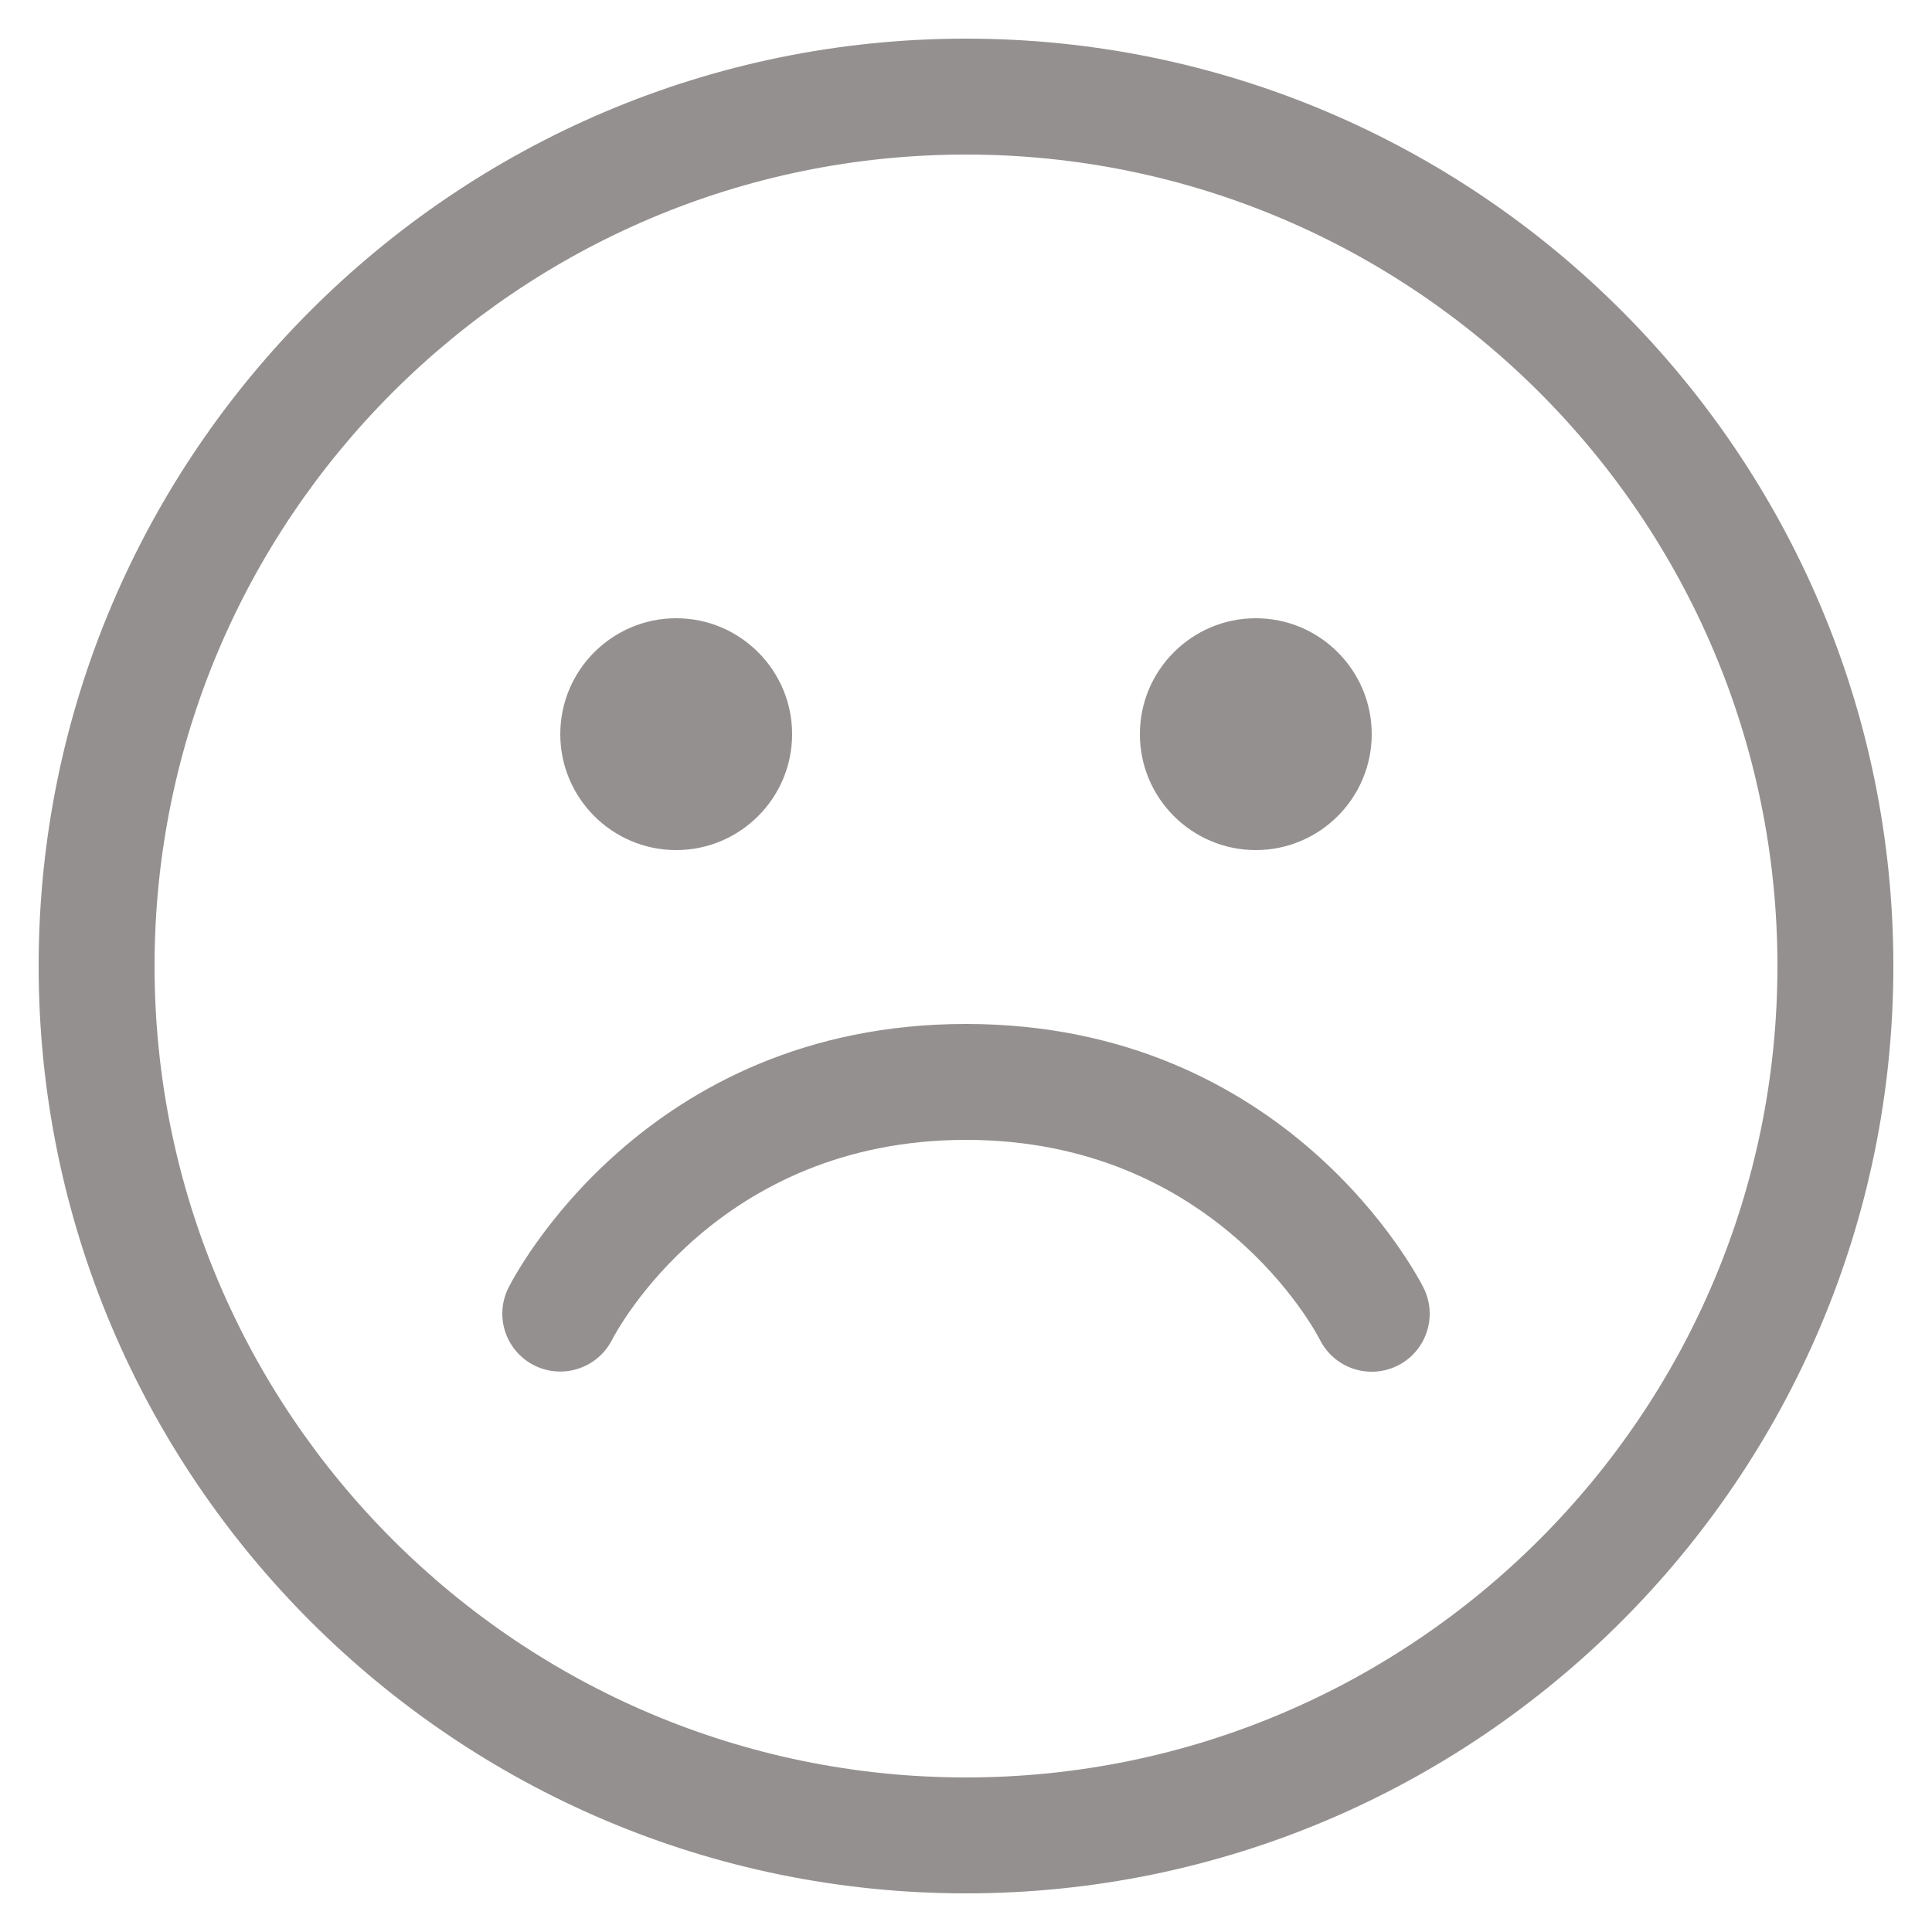
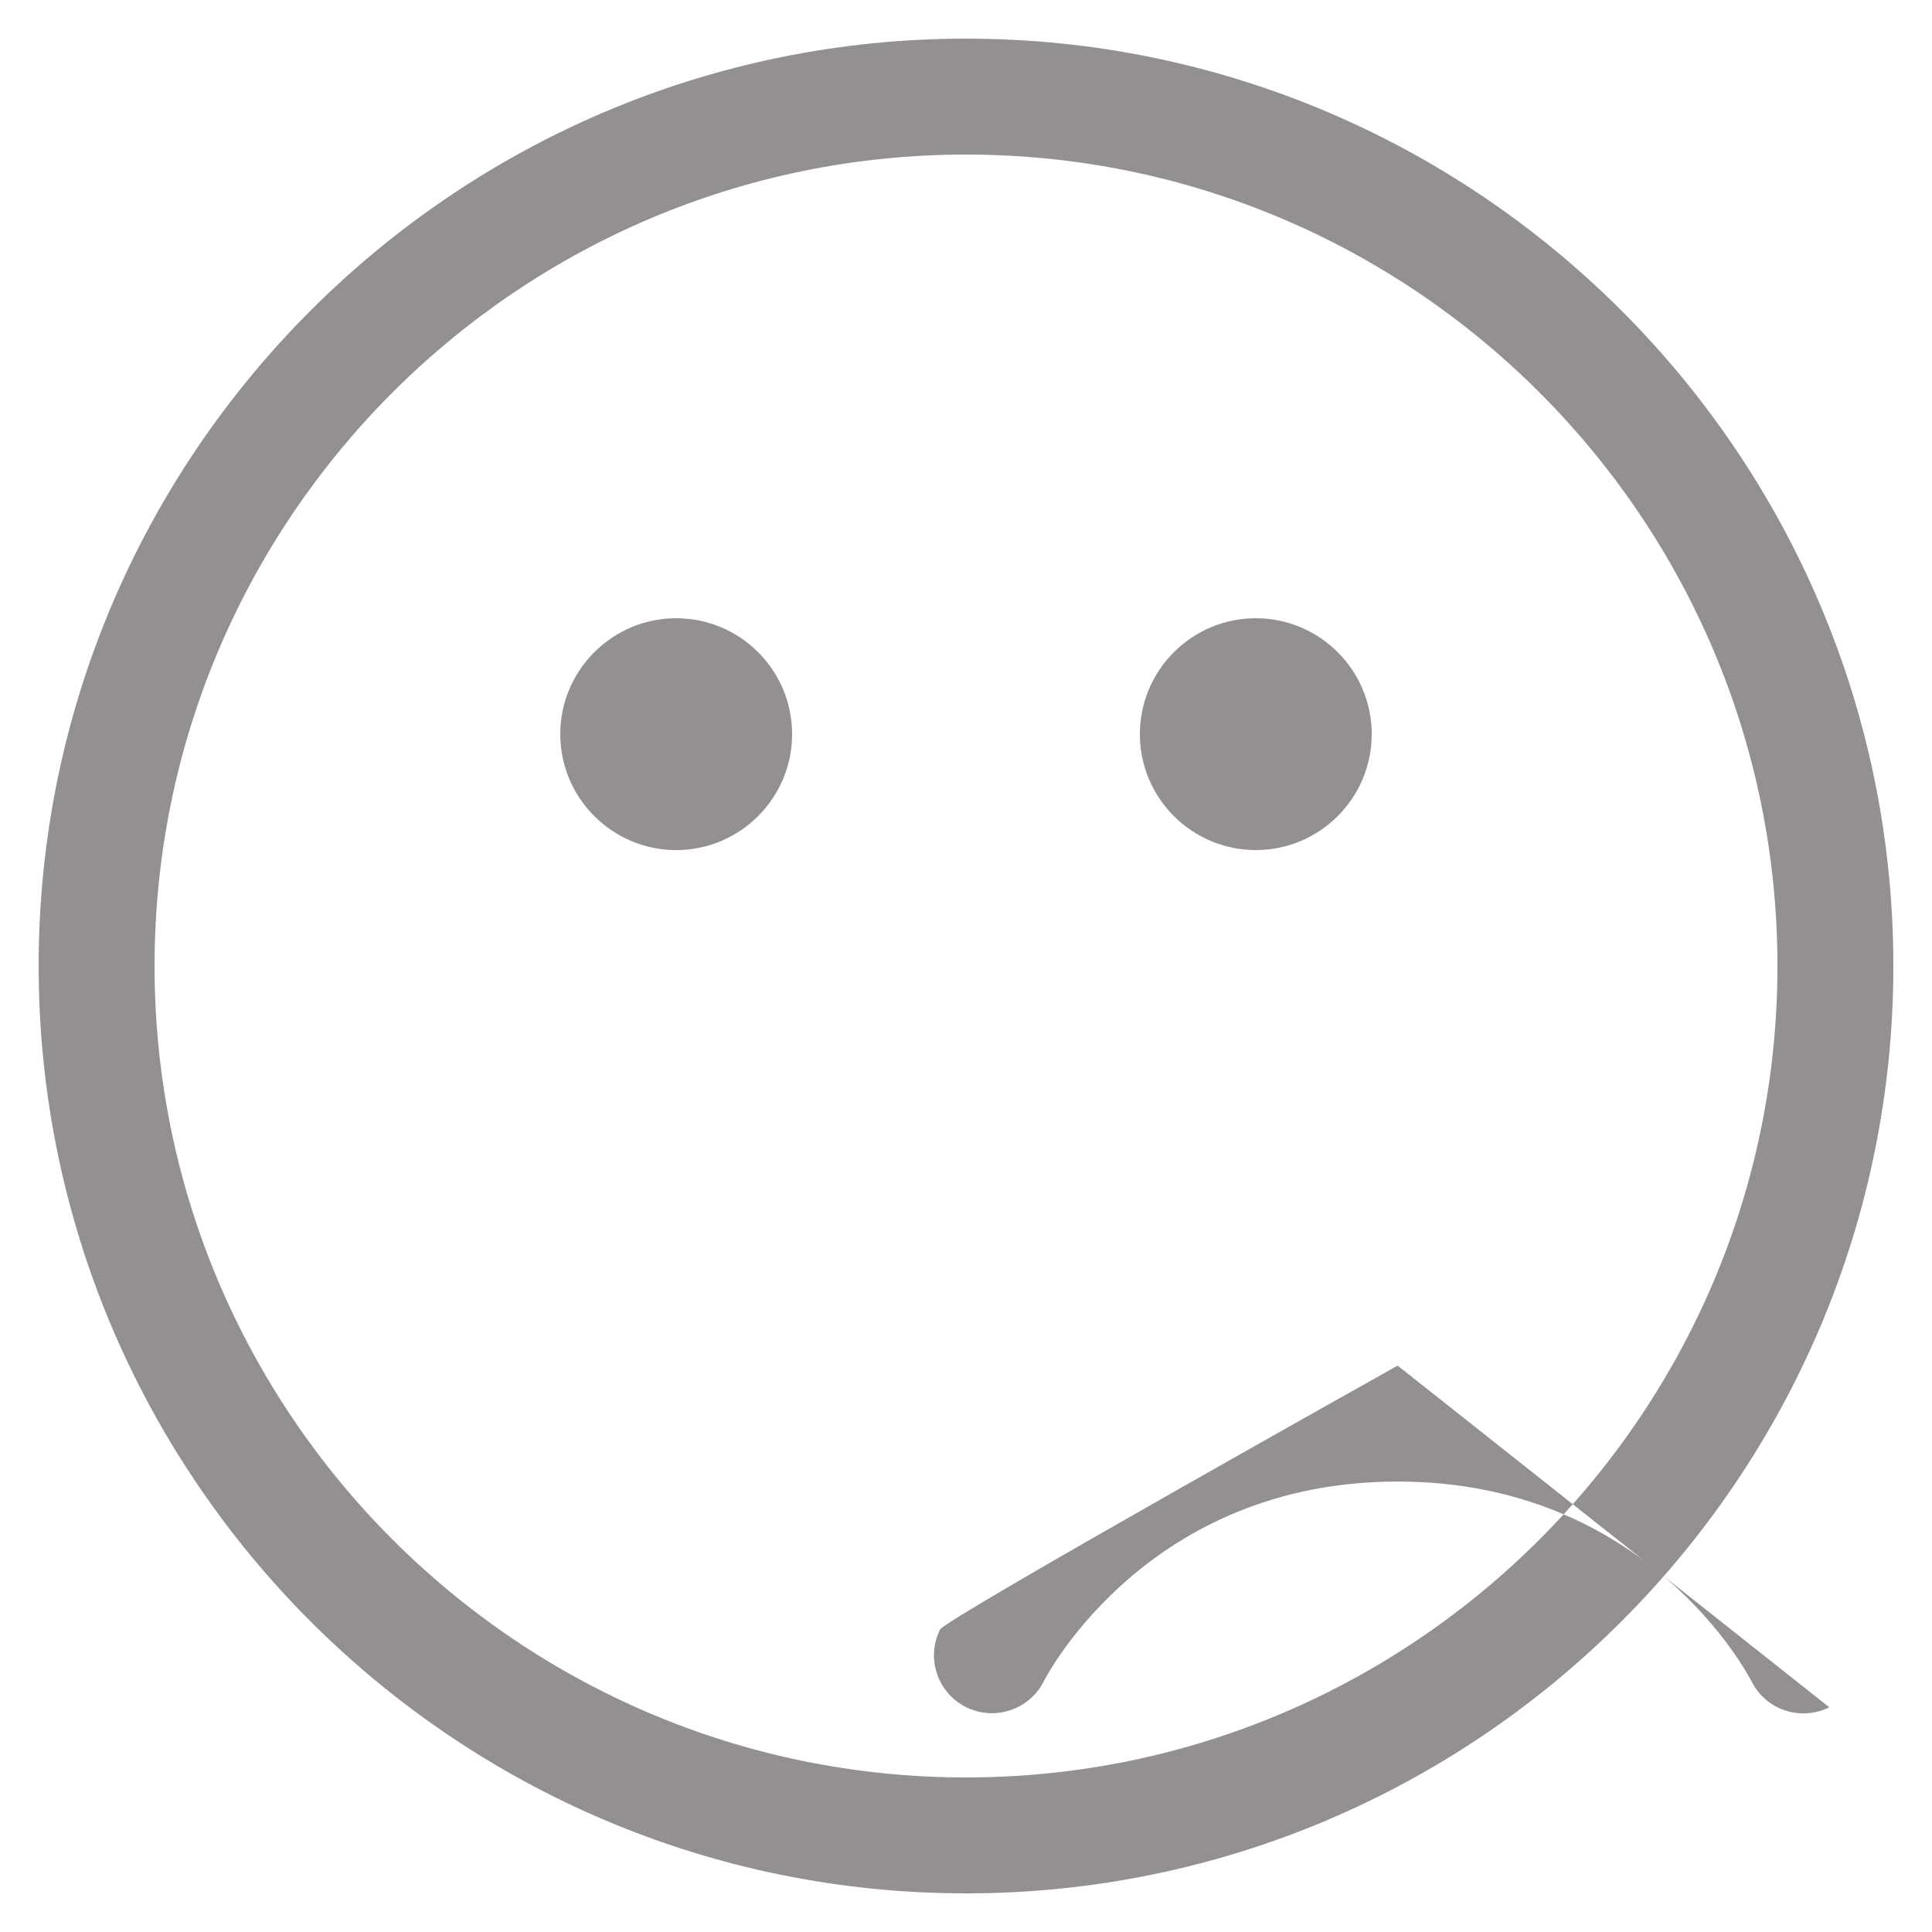
<svg xmlns="http://www.w3.org/2000/svg" id="Icons" enable-background="new 0 0 100 100" height="512" viewBox="0 0 100 100" width="512">
-   <path fill="#959090" id="Sad" d="m50 98c-26.467 0-48-21.533-48-48s21.533-48 48-48 48 21.533 48 48-21.533 48-48 48zm0-90c-23.159 0-42 18.841-42 42s18.841 42 42 42 42-18.841 42-42-18.841-42-42-42zm22.342 62.684c1.482-.741 2.083-2.543 1.342-4.025-.28-.559-7.021-13.659-23.684-13.659s-23.404 13.1-23.684 13.658c-.738 1.477-.141 3.267 1.332 4.012 1.477.743 3.275.154 4.028-1.315.217-.423 5.454-10.355 18.324-10.355s18.107 9.932 18.316 10.342c.526 1.052 1.585 1.66 2.687 1.658.45 0 .908-.101 1.339-.316zm-7.342-26.684c-3.309 0-6-2.691-6-6s2.691-6 6-6 6 2.691 6 6-2.691 6-6 6zm-30 0c-3.309 0-6-2.691-6-6s2.691-6 6-6 6 2.691 6 6-2.691 6-6 6z" />
+   <path fill="#959090" id="Sad" d="m50 98c-26.467 0-48-21.533-48-48s21.533-48 48-48 48 21.533 48 48-21.533 48-48 48zm0-90c-23.159 0-42 18.841-42 42s18.841 42 42 42 42-18.841 42-42-18.841-42-42-42zm22.342 62.684s-23.404 13.1-23.684 13.658c-.738 1.477-.141 3.267 1.332 4.012 1.477.743 3.275.154 4.028-1.315.217-.423 5.454-10.355 18.324-10.355s18.107 9.932 18.316 10.342c.526 1.052 1.585 1.66 2.687 1.658.45 0 .908-.101 1.339-.316zm-7.342-26.684c-3.309 0-6-2.691-6-6s2.691-6 6-6 6 2.691 6 6-2.691 6-6 6zm-30 0c-3.309 0-6-2.691-6-6s2.691-6 6-6 6 2.691 6 6-2.691 6-6 6z" />
</svg>